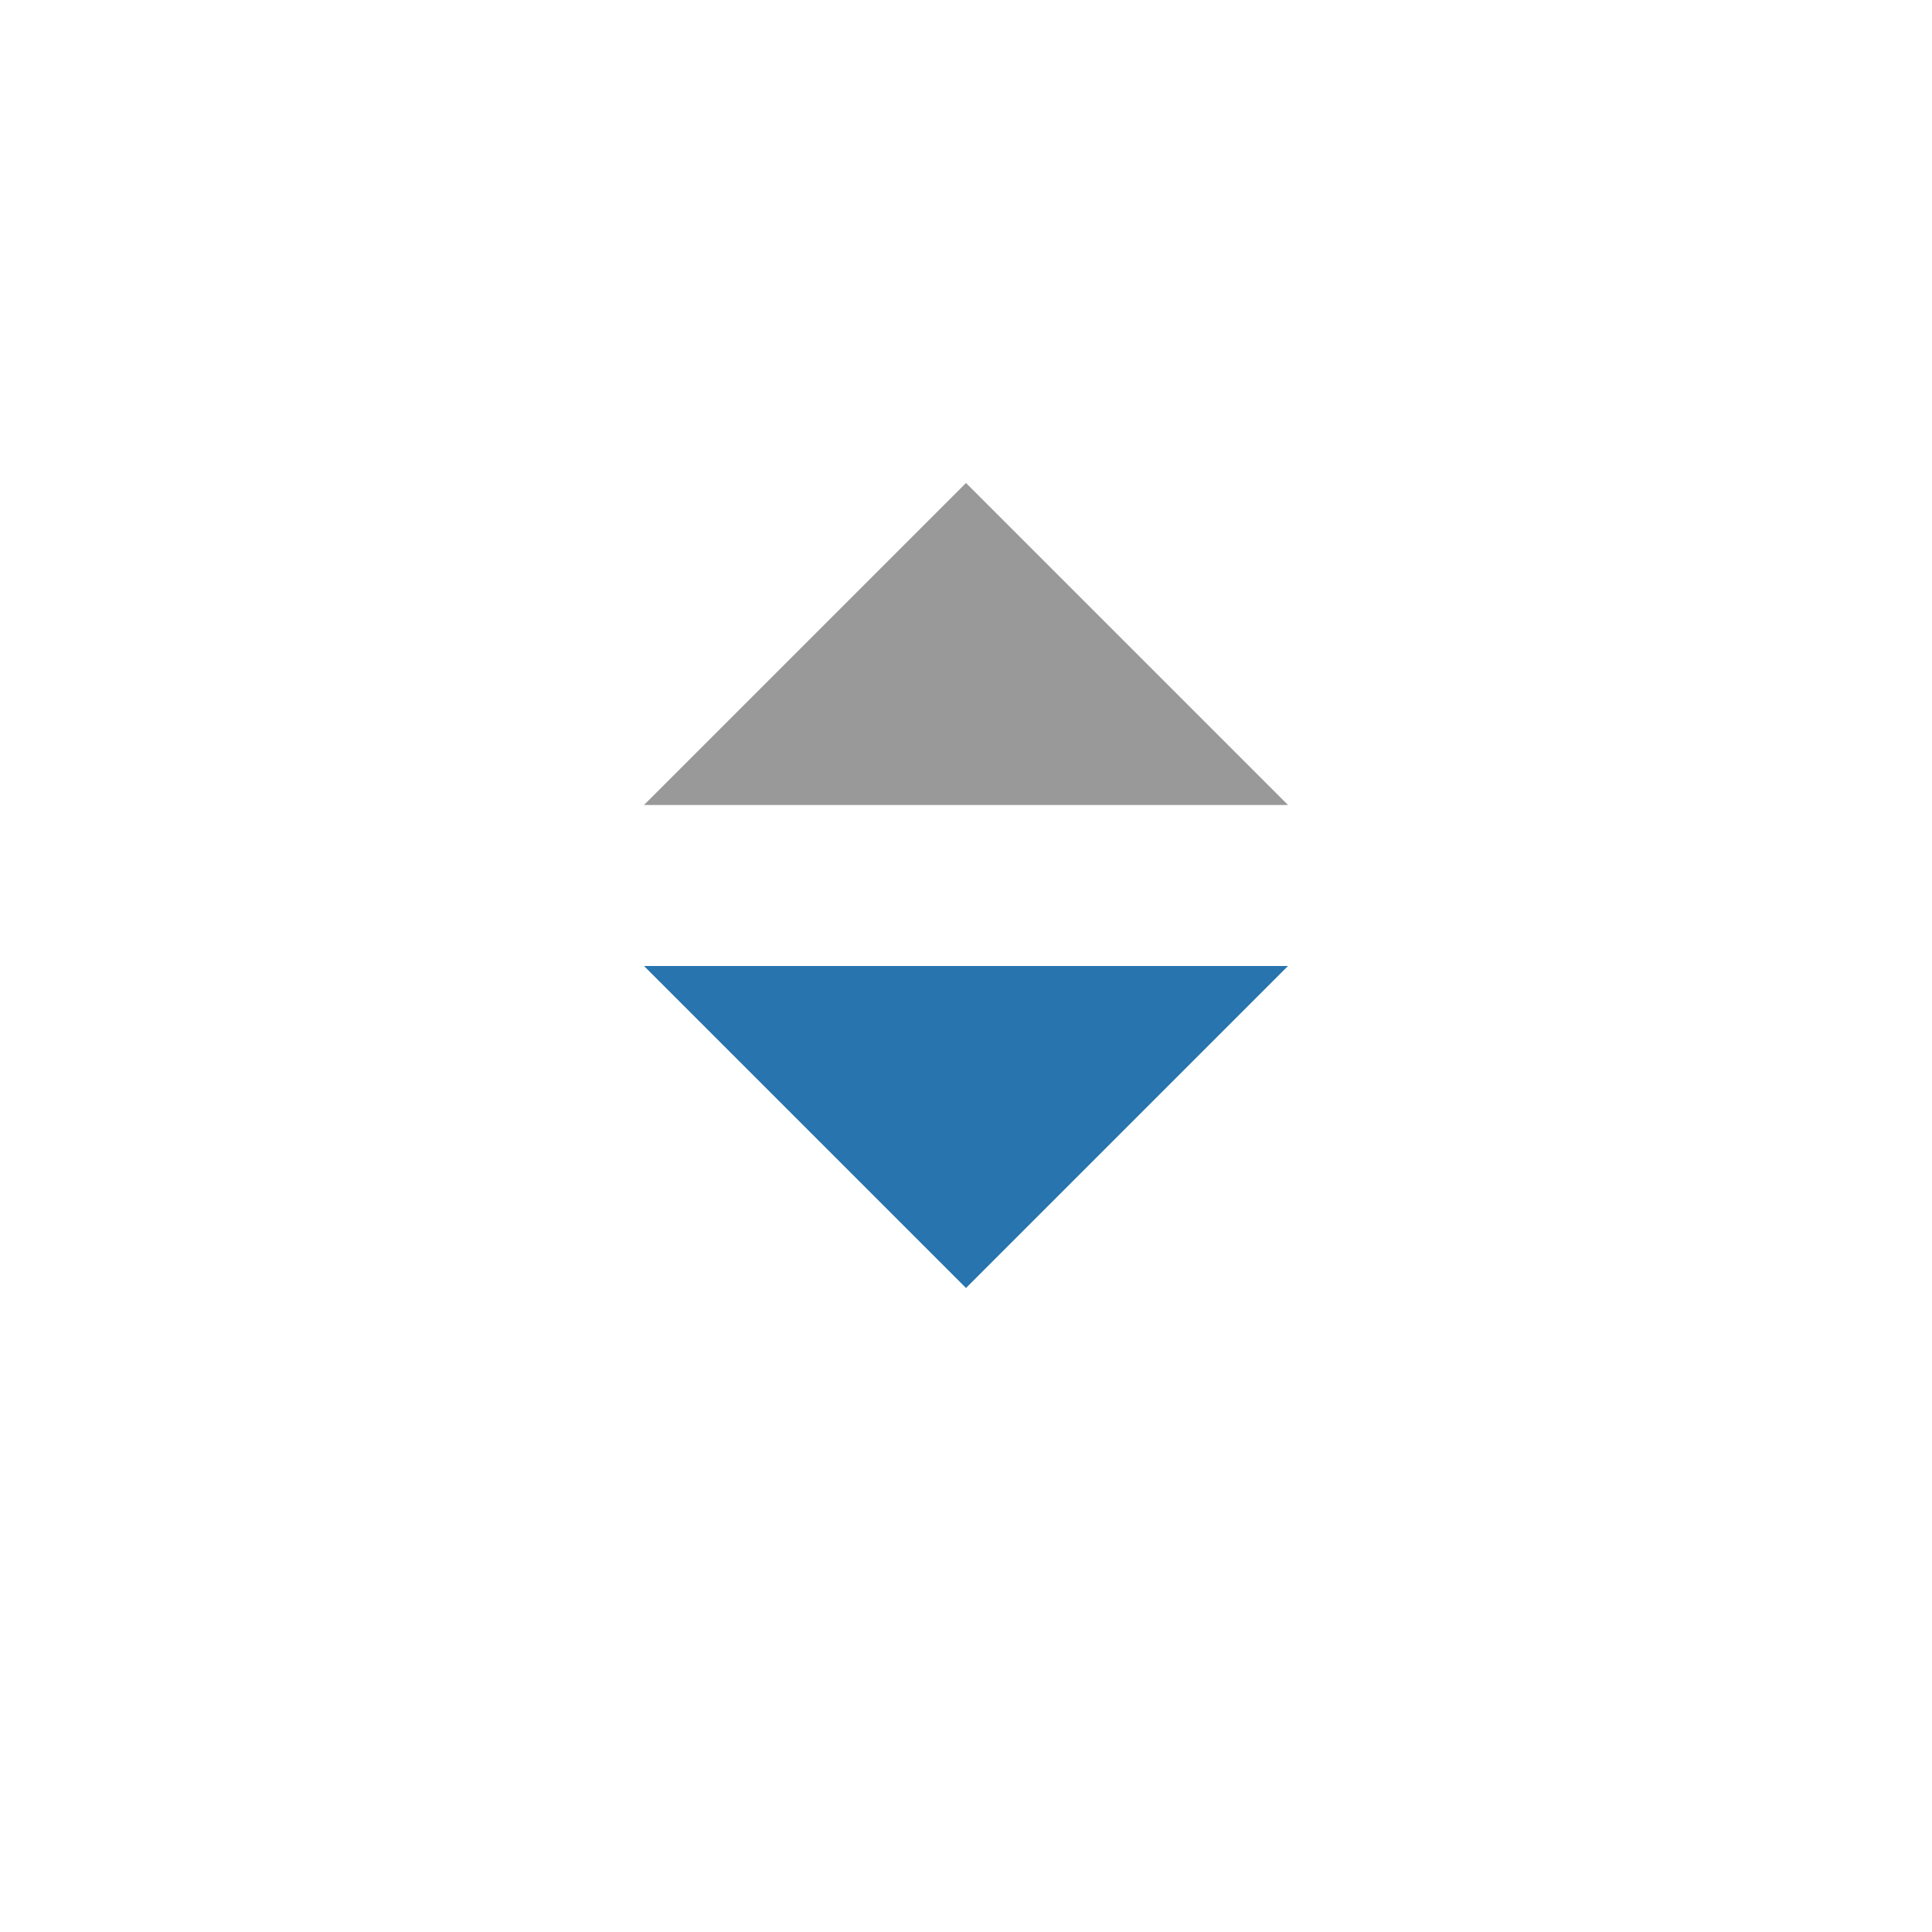
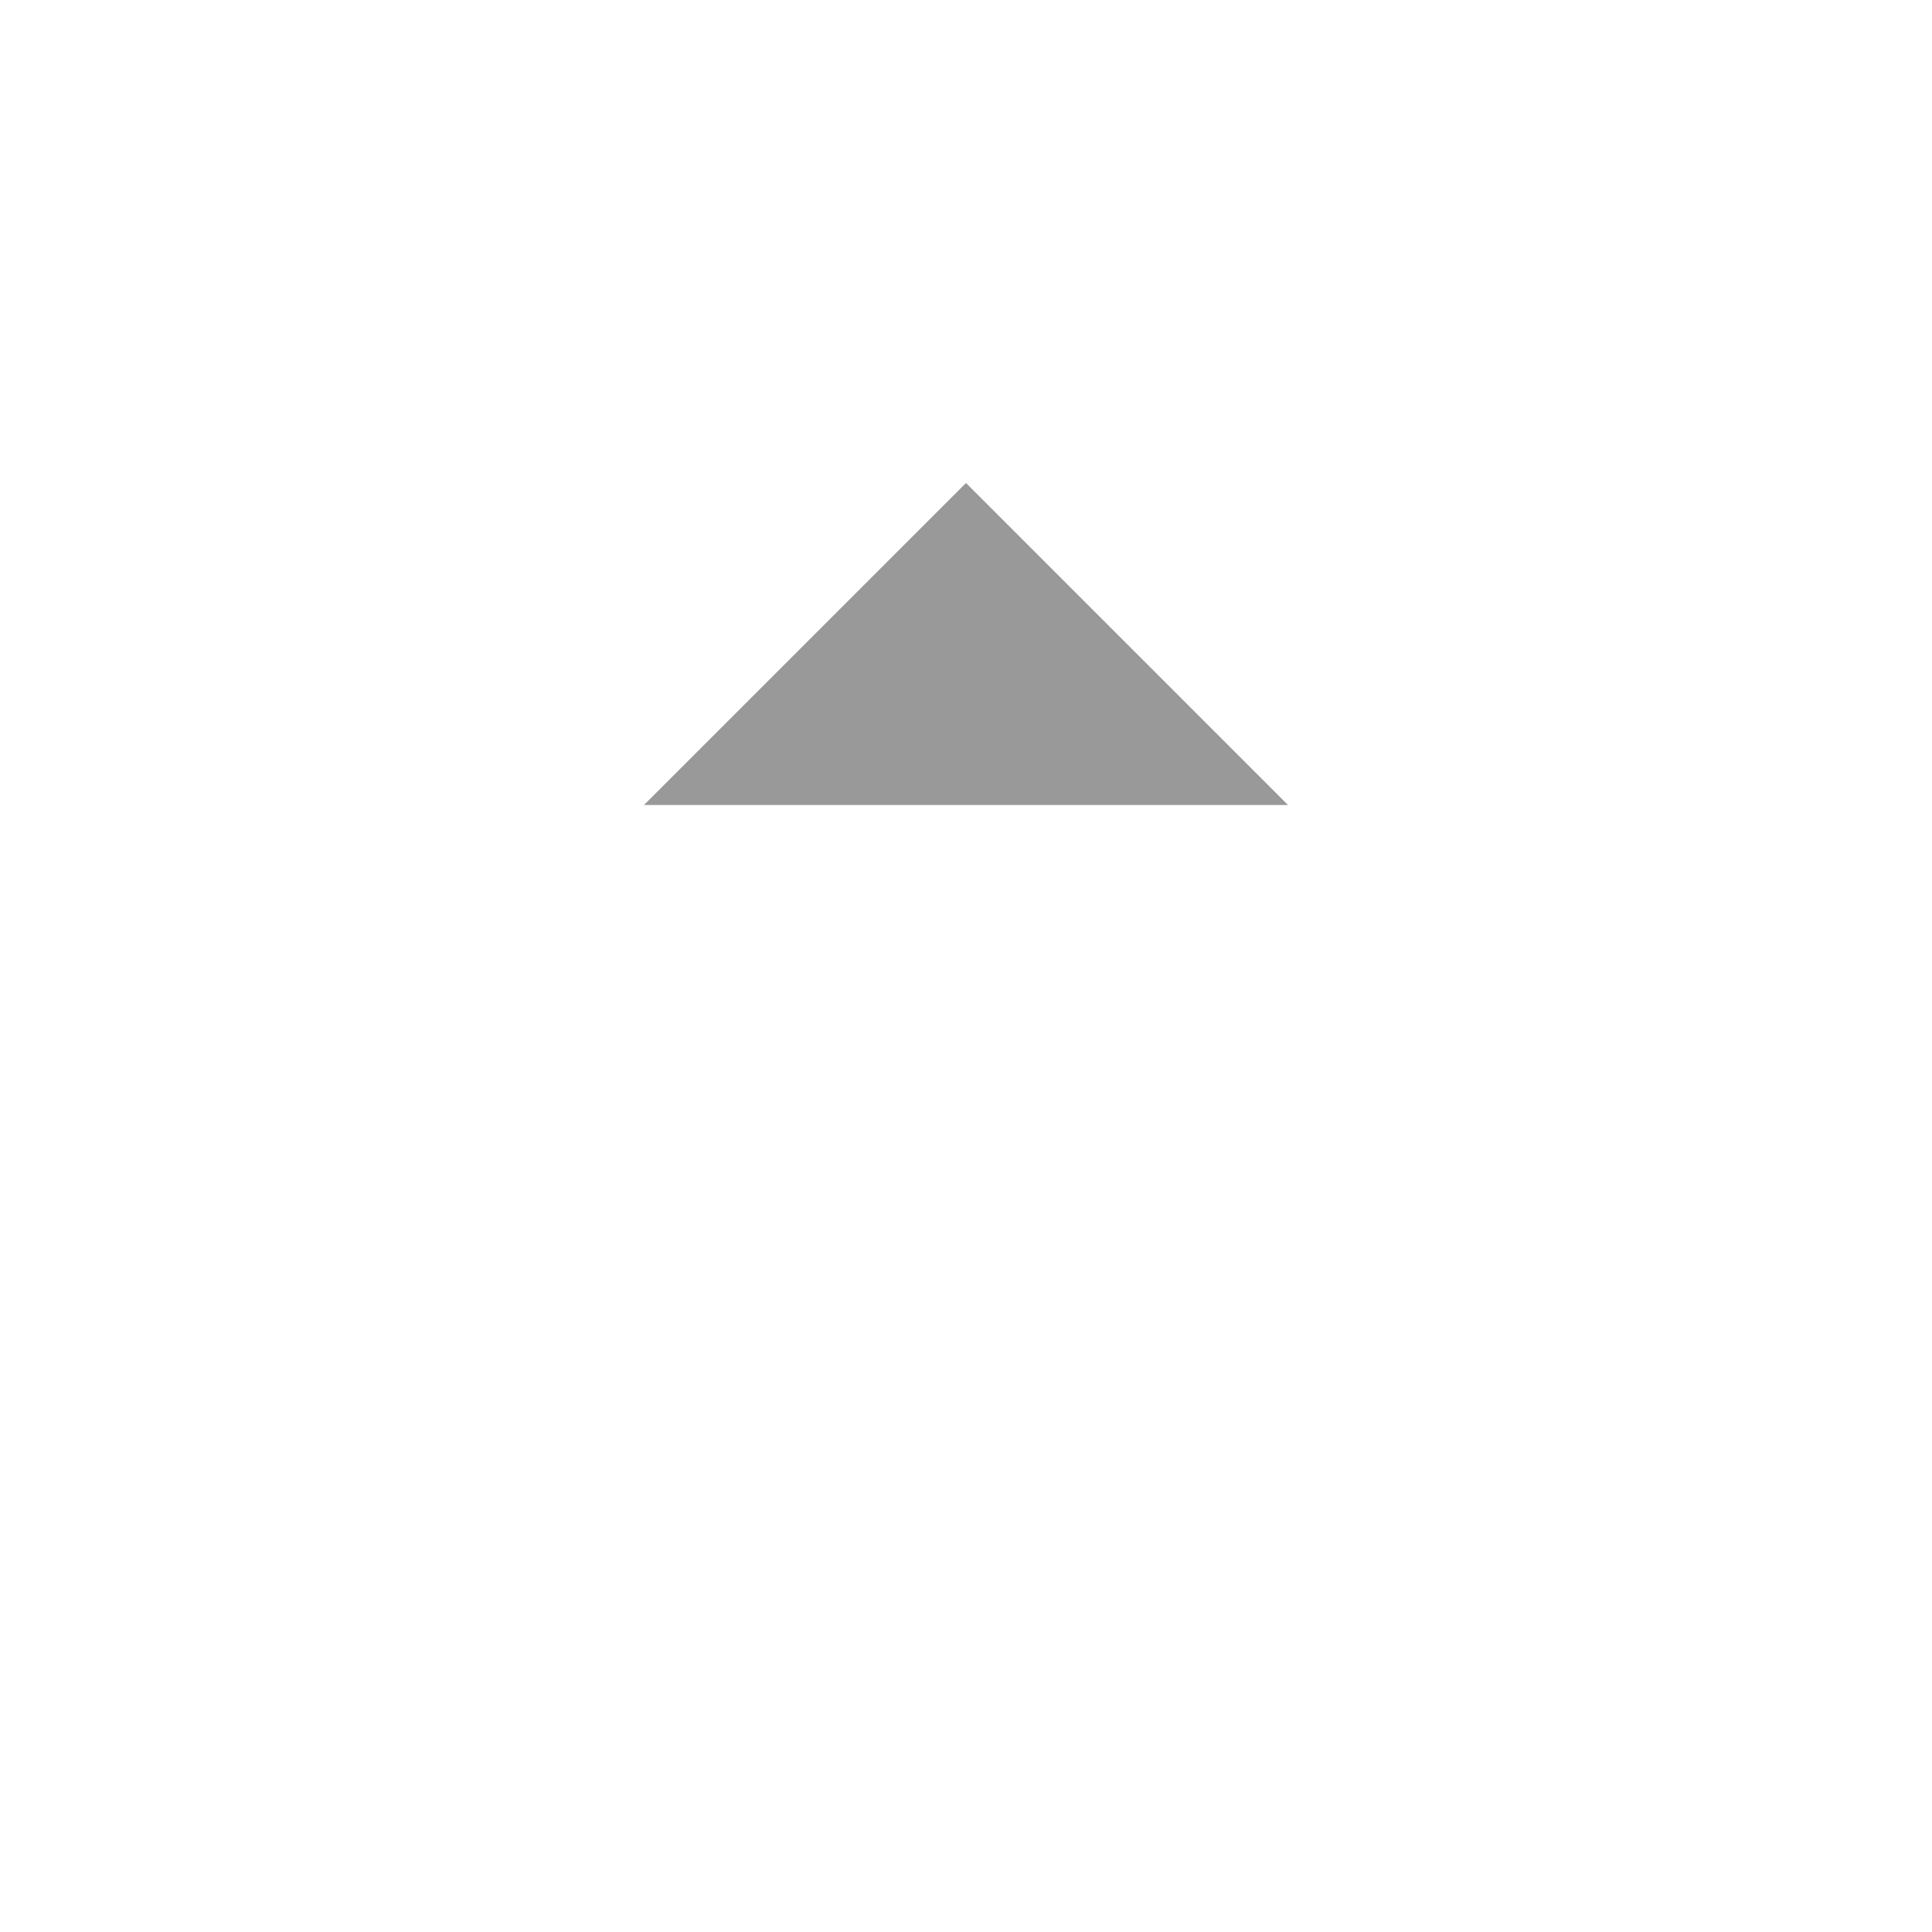
<svg xmlns="http://www.w3.org/2000/svg" width="48" height="48" viewBox="0 0 24 24" style="enable-background:new 0 0 24 24" xml:space="preserve">
  <title>Sort Descending</title>
  <style>.descending-1{fill:#2774ae}.descending-2{fill-rule:evenodd;clip-rule:evenodd;fill:#999}</style>
-   <path class="descending-1" d="m8 12 4 4 4-4z" />
  <path class="descending-2" d="m16 10-4-4-4 4z" />
</svg>